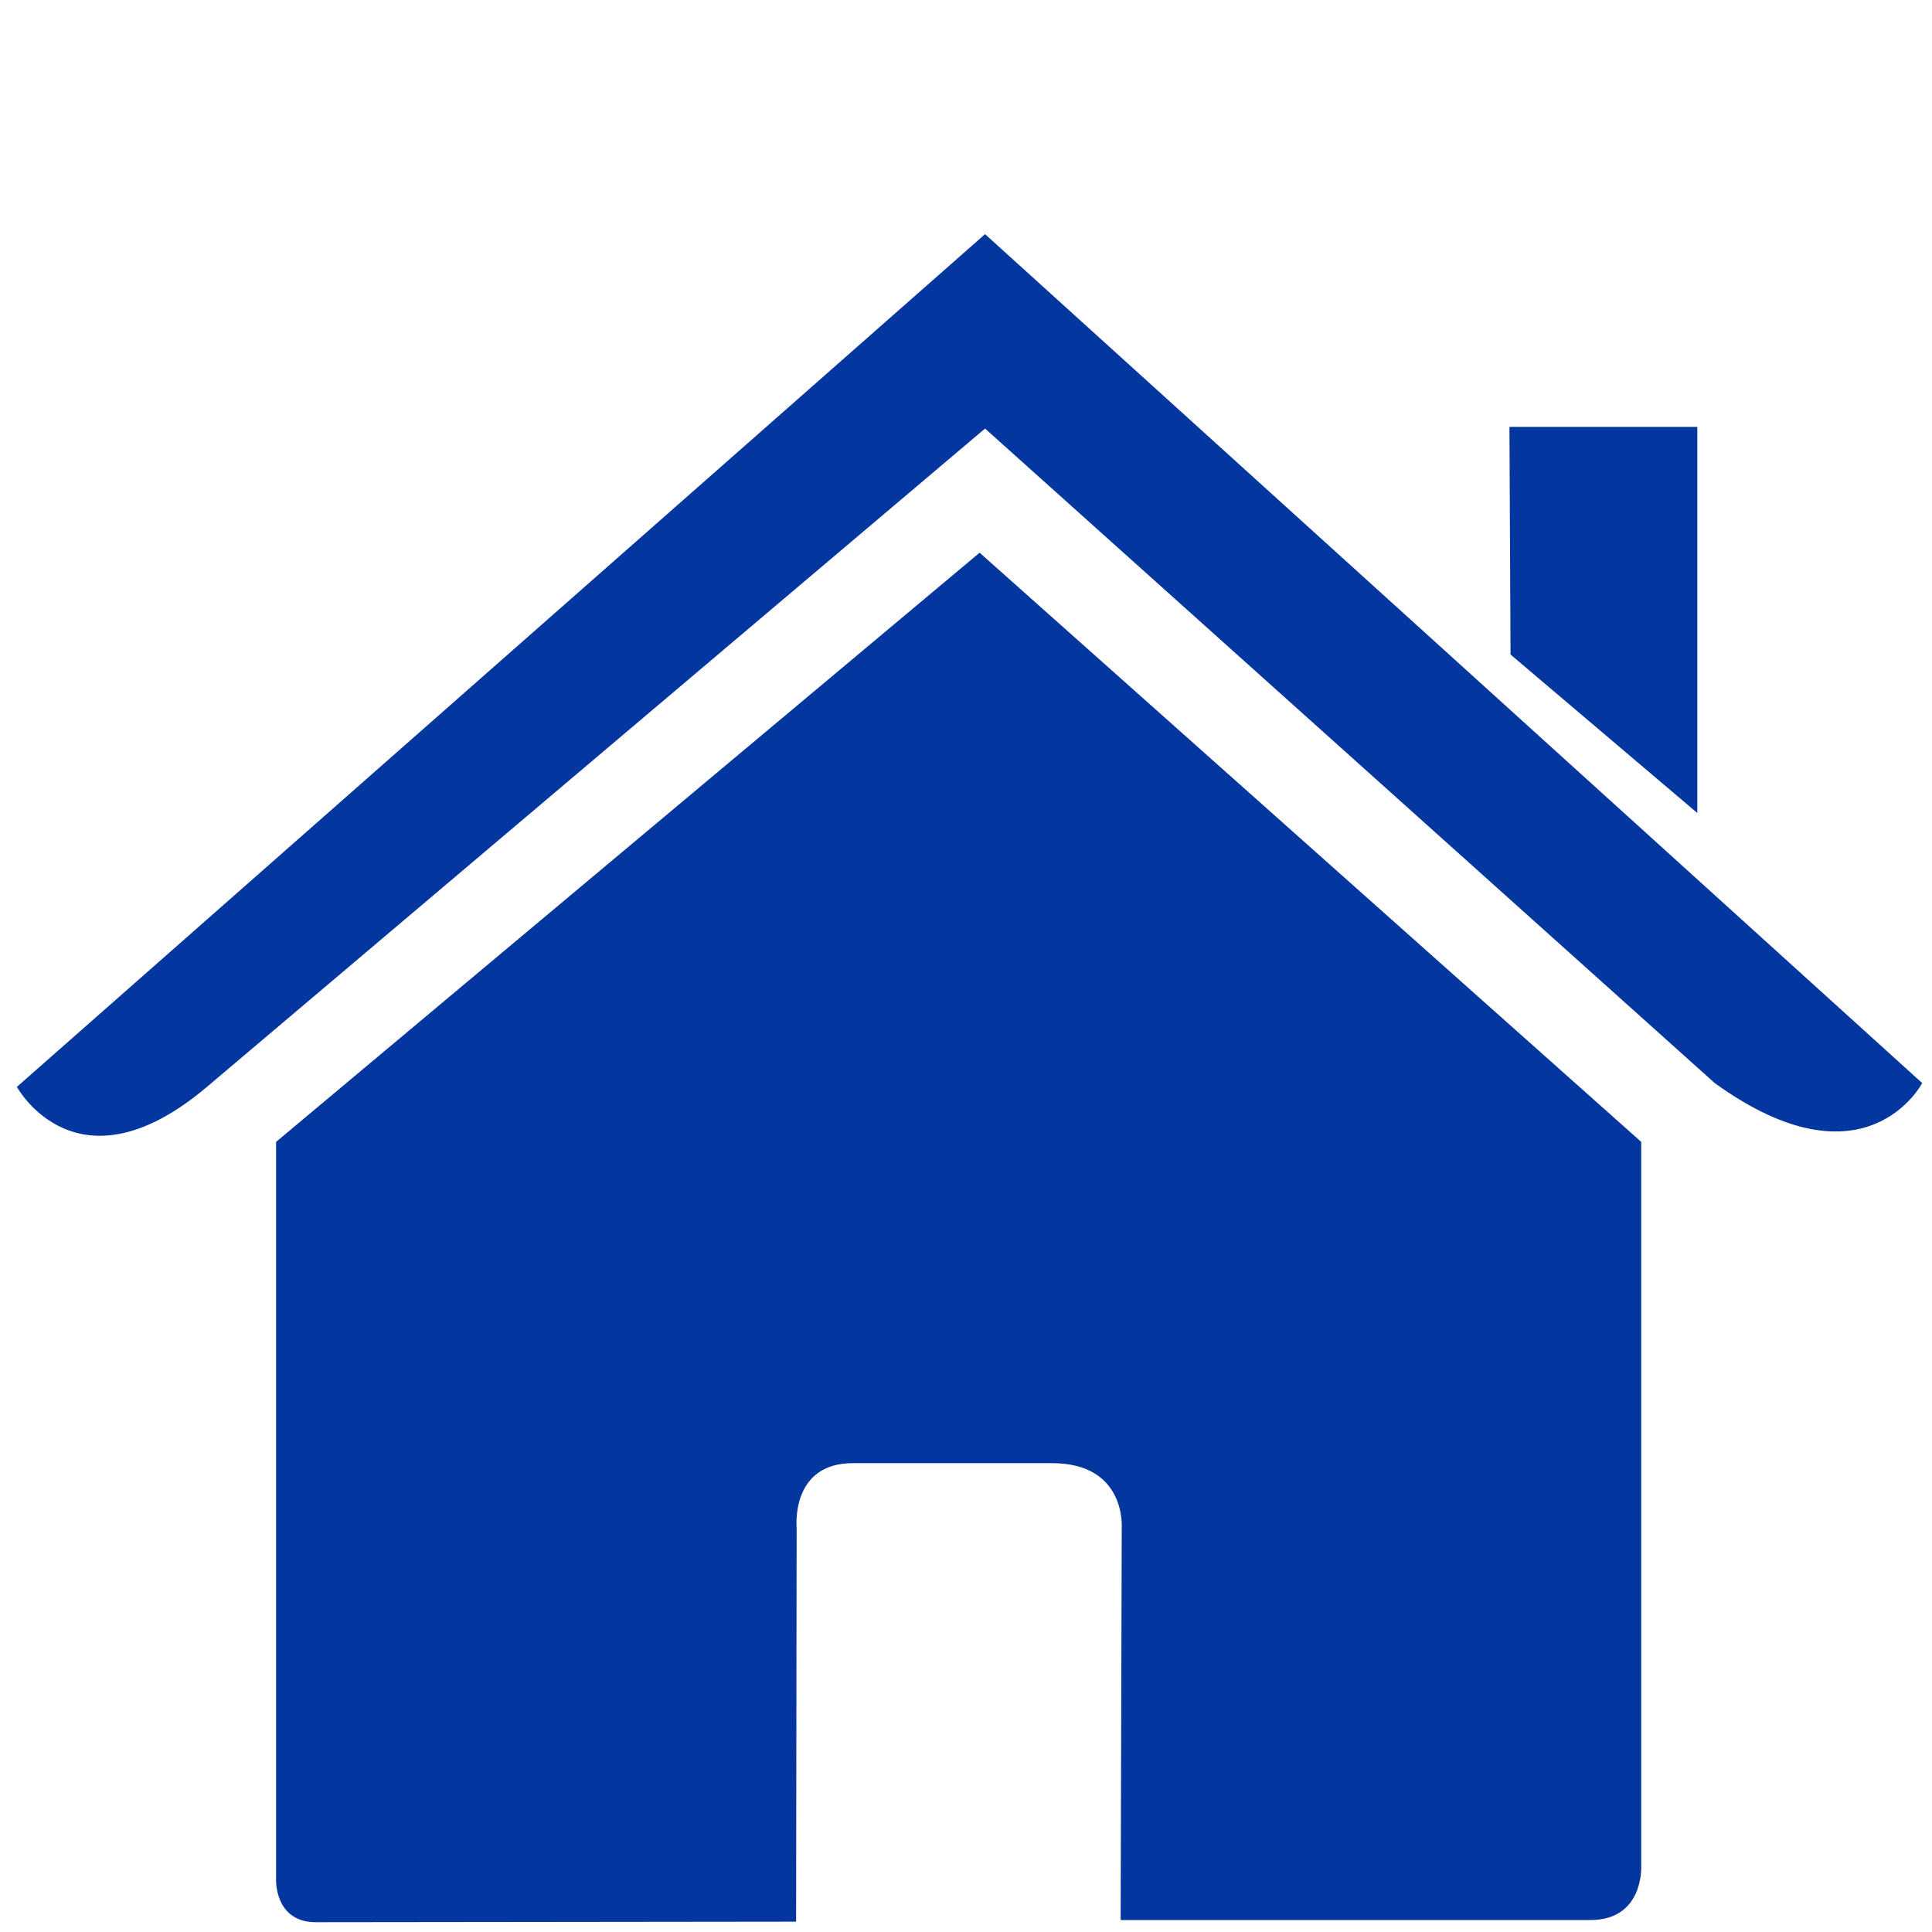
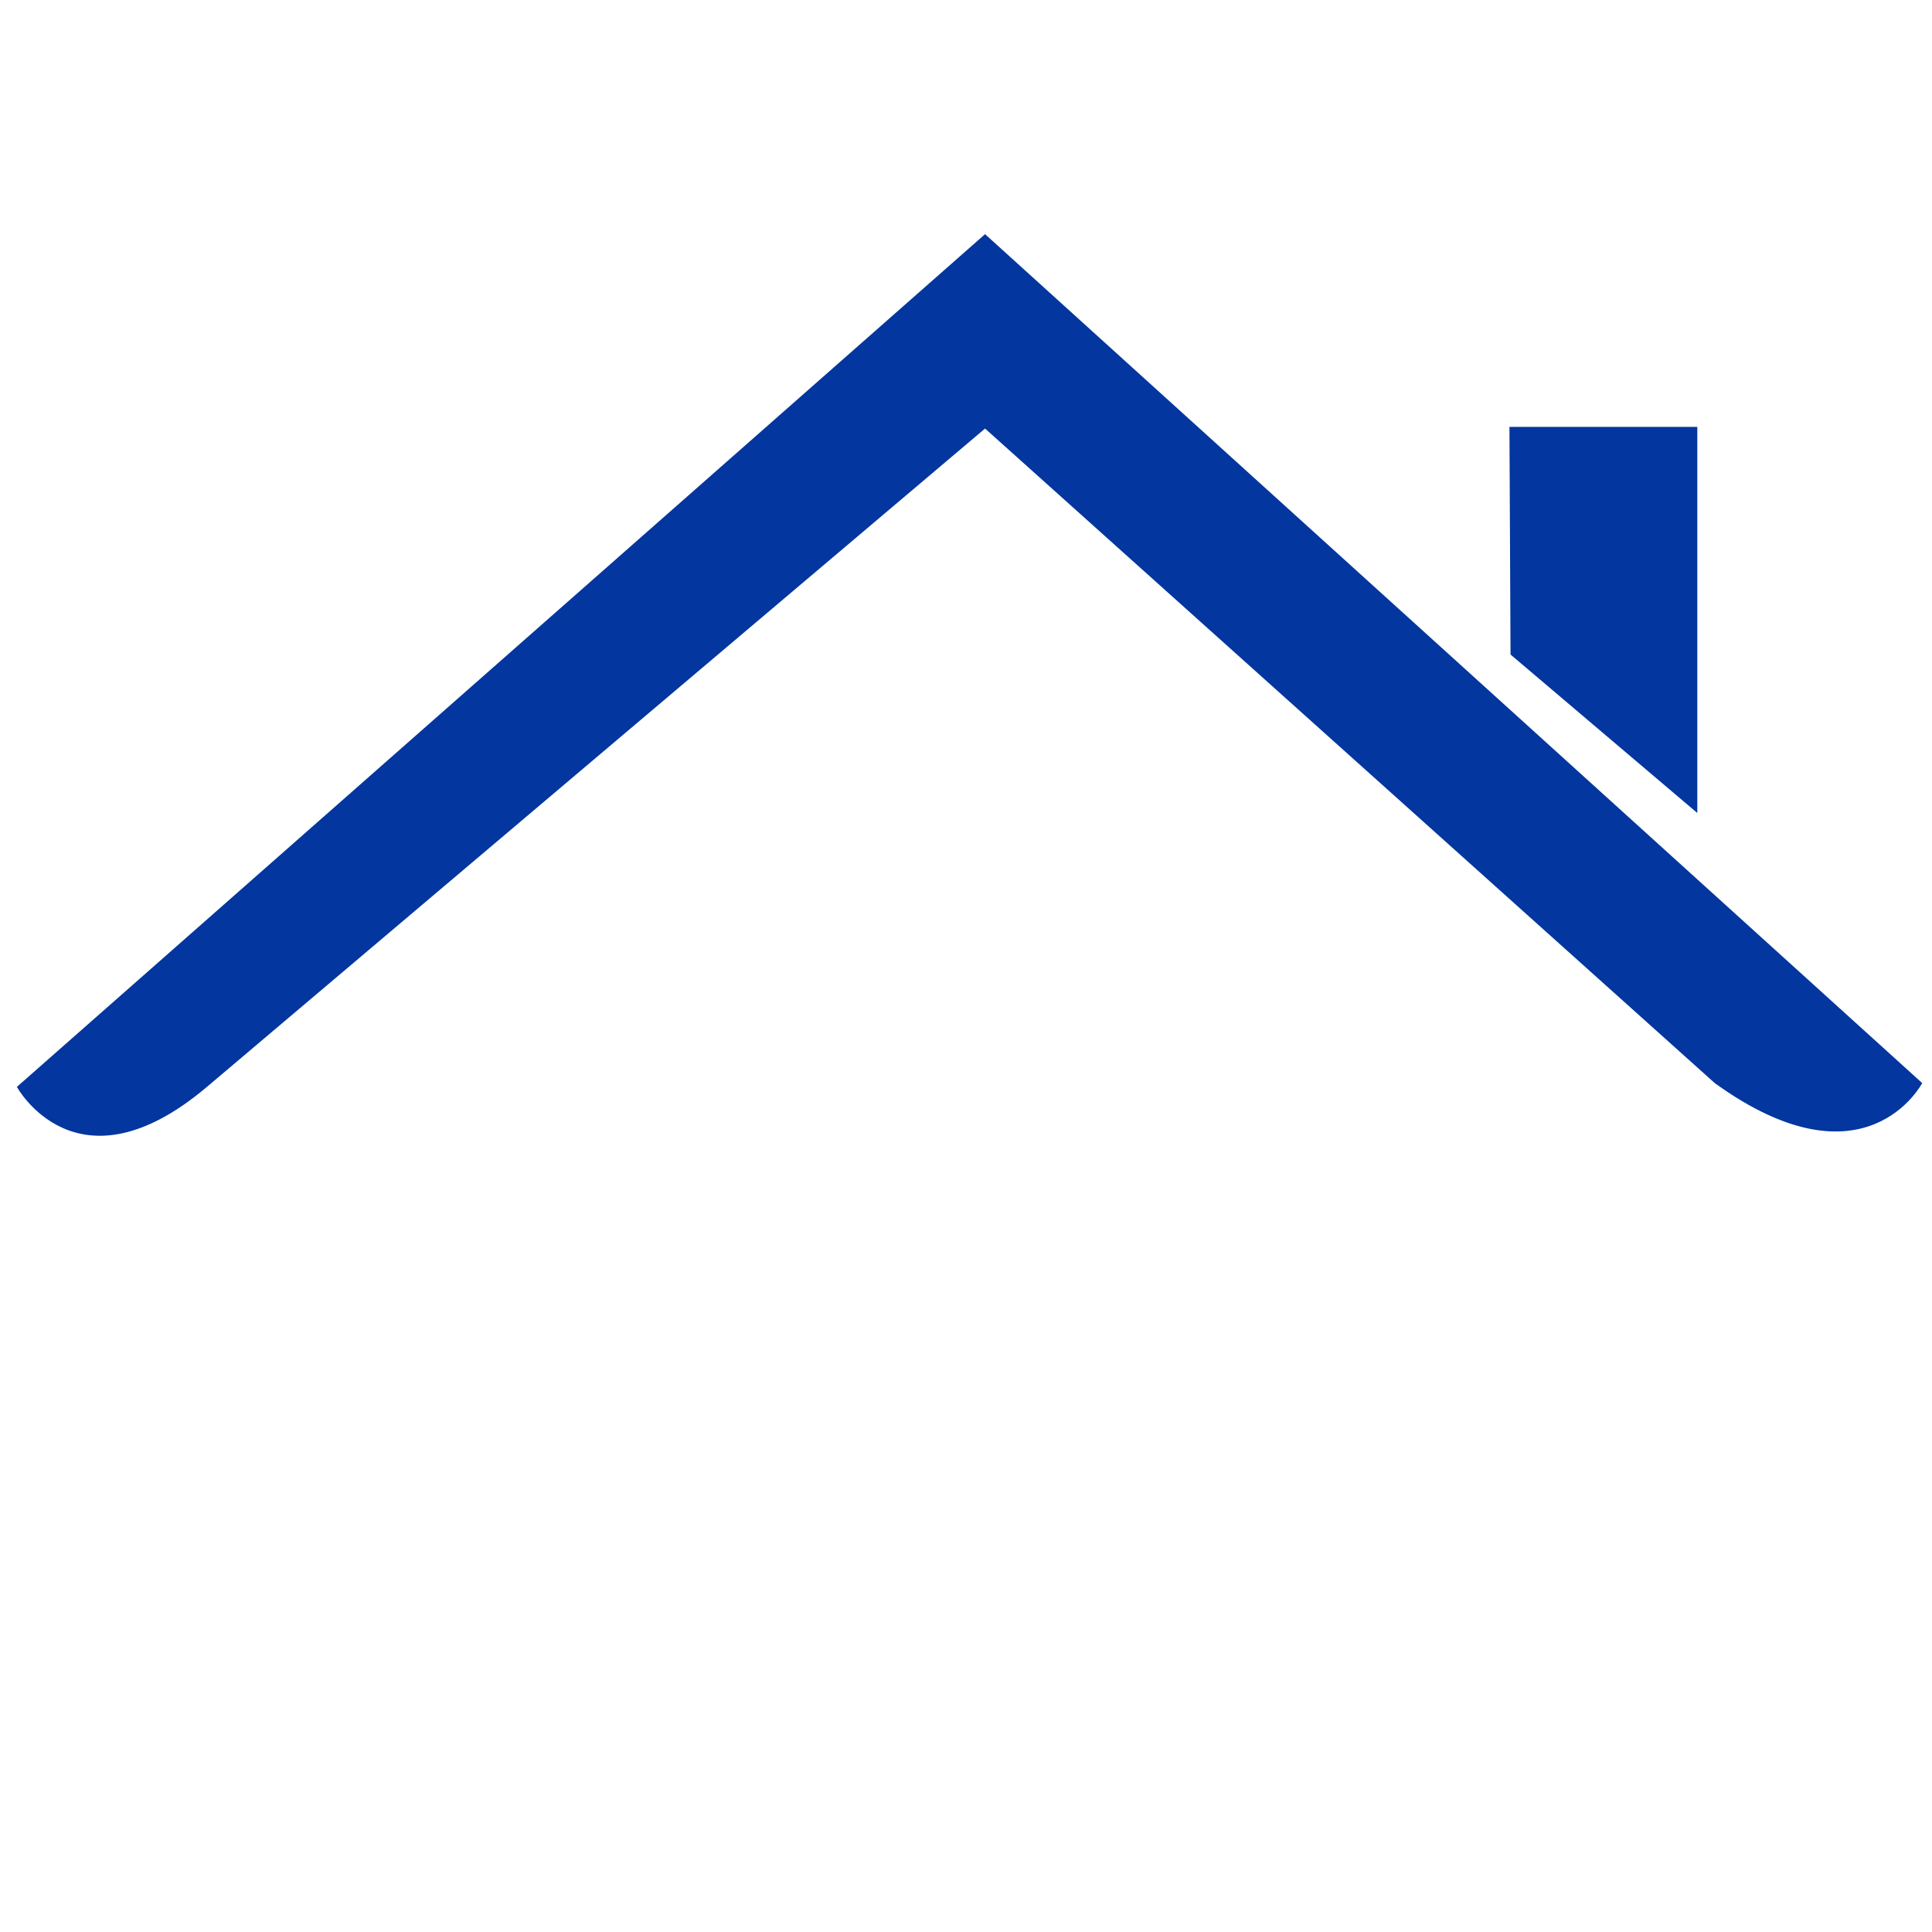
<svg xmlns="http://www.w3.org/2000/svg" version="1.1" id="Capa_1" x="0px" y="0px" viewBox="0 0 354.8 354.8" style="enable-background:new 0 0 354.8 354.8;" xml:space="preserve">
  <style type="text/css">
	.st0{fill:#03369E;}
</style>
  <g>
-     <path class="st0" d="M50.7,345.2c0,0-0.3,7.8,7.3,7.8c9.5,0,88.2-0.1,88.2-0.1l0.1-72.3c0,0-1.2-11.9,10.3-11.9h36.6   c13.7,0,12.8,11.9,12.8,11.9l-0.2,72c0,0,74.6,0,86.3,0c9.7,0,9.3-9.7,9.3-9.7V209.7L179.9,101.5L50.7,209.7   C50.7,209.7,50.7,345.2,50.7,345.2z" />
    <path class="st0" d="M3.1,199.6c0,0,11,20.2,34.9,0L180.9,78.7l134,120.2c27.7,20,38.1,0,38.1,0L180.9,43L3.1,199.6z" />
    <polygon class="st0" points="311.7,78.4 277.2,78.4 277.4,120.2 311.7,149.3  " />
  </g>
</svg>